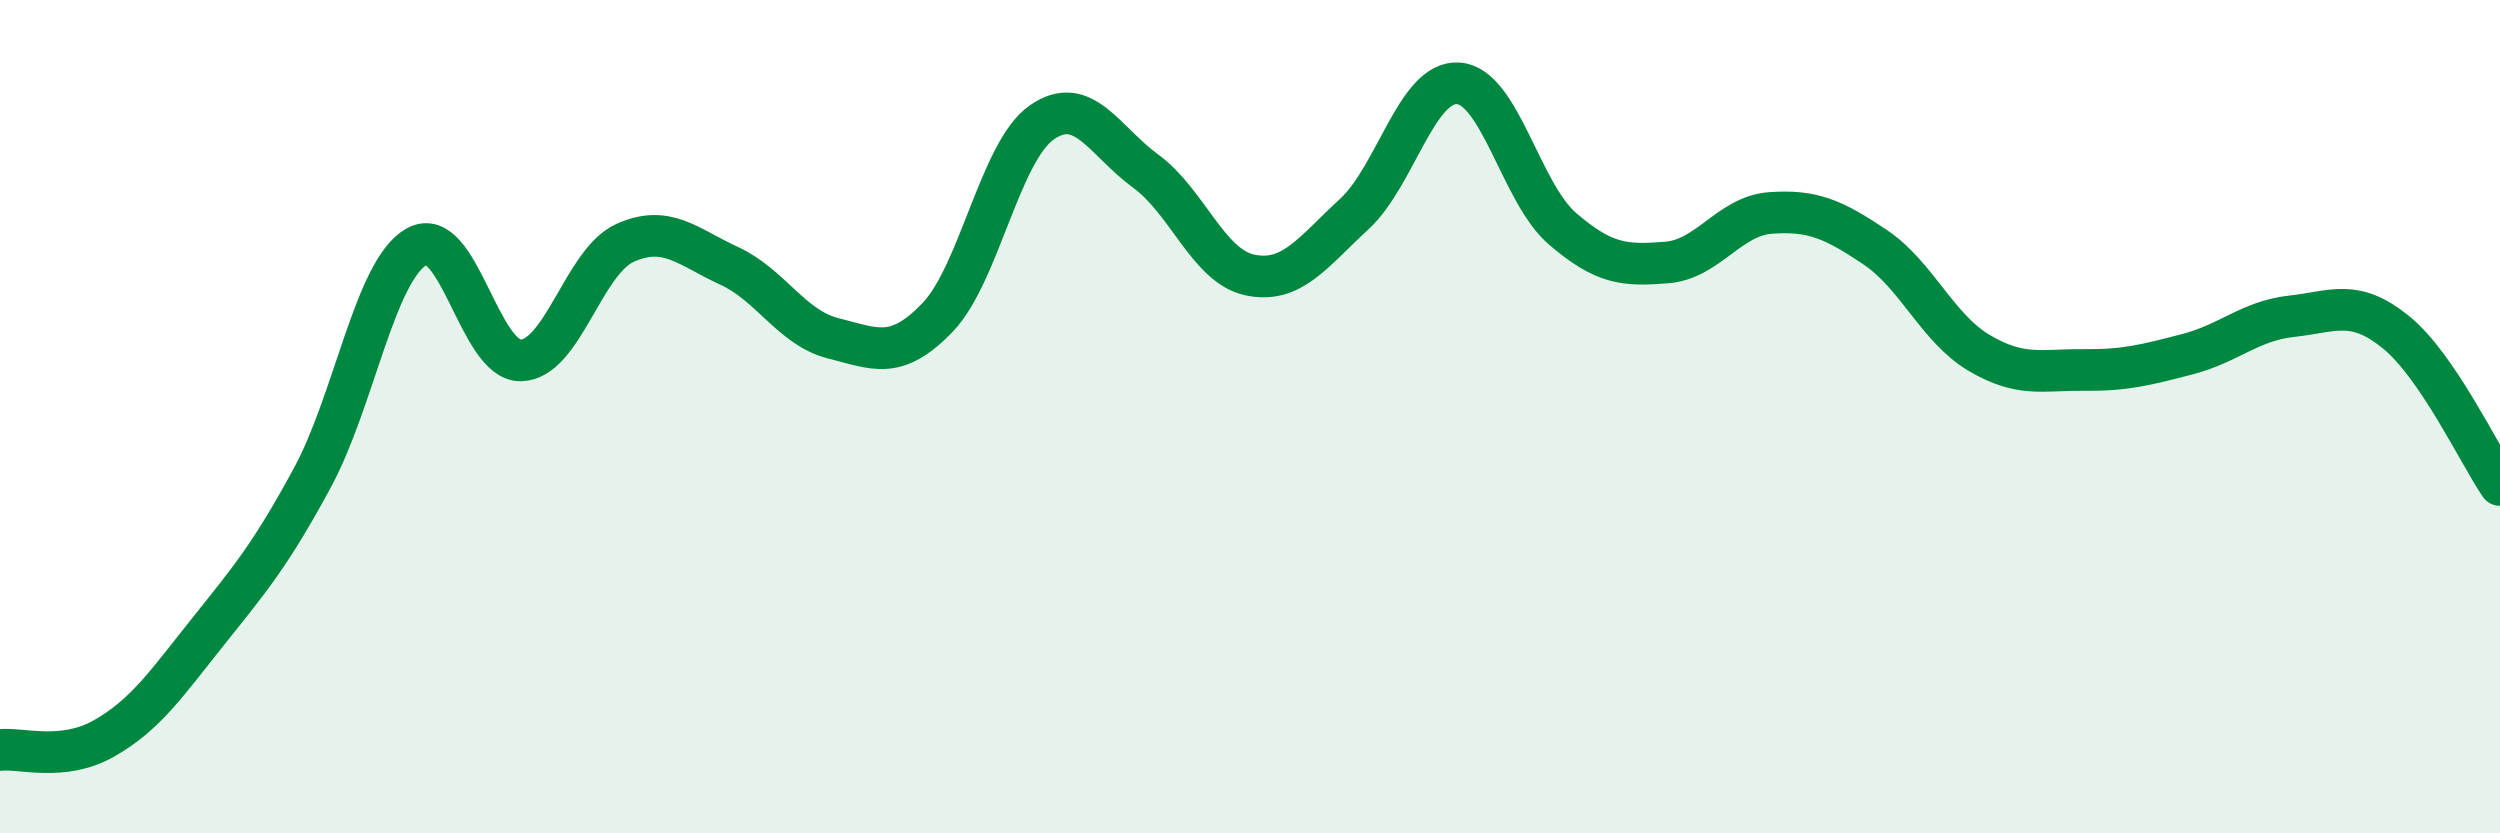
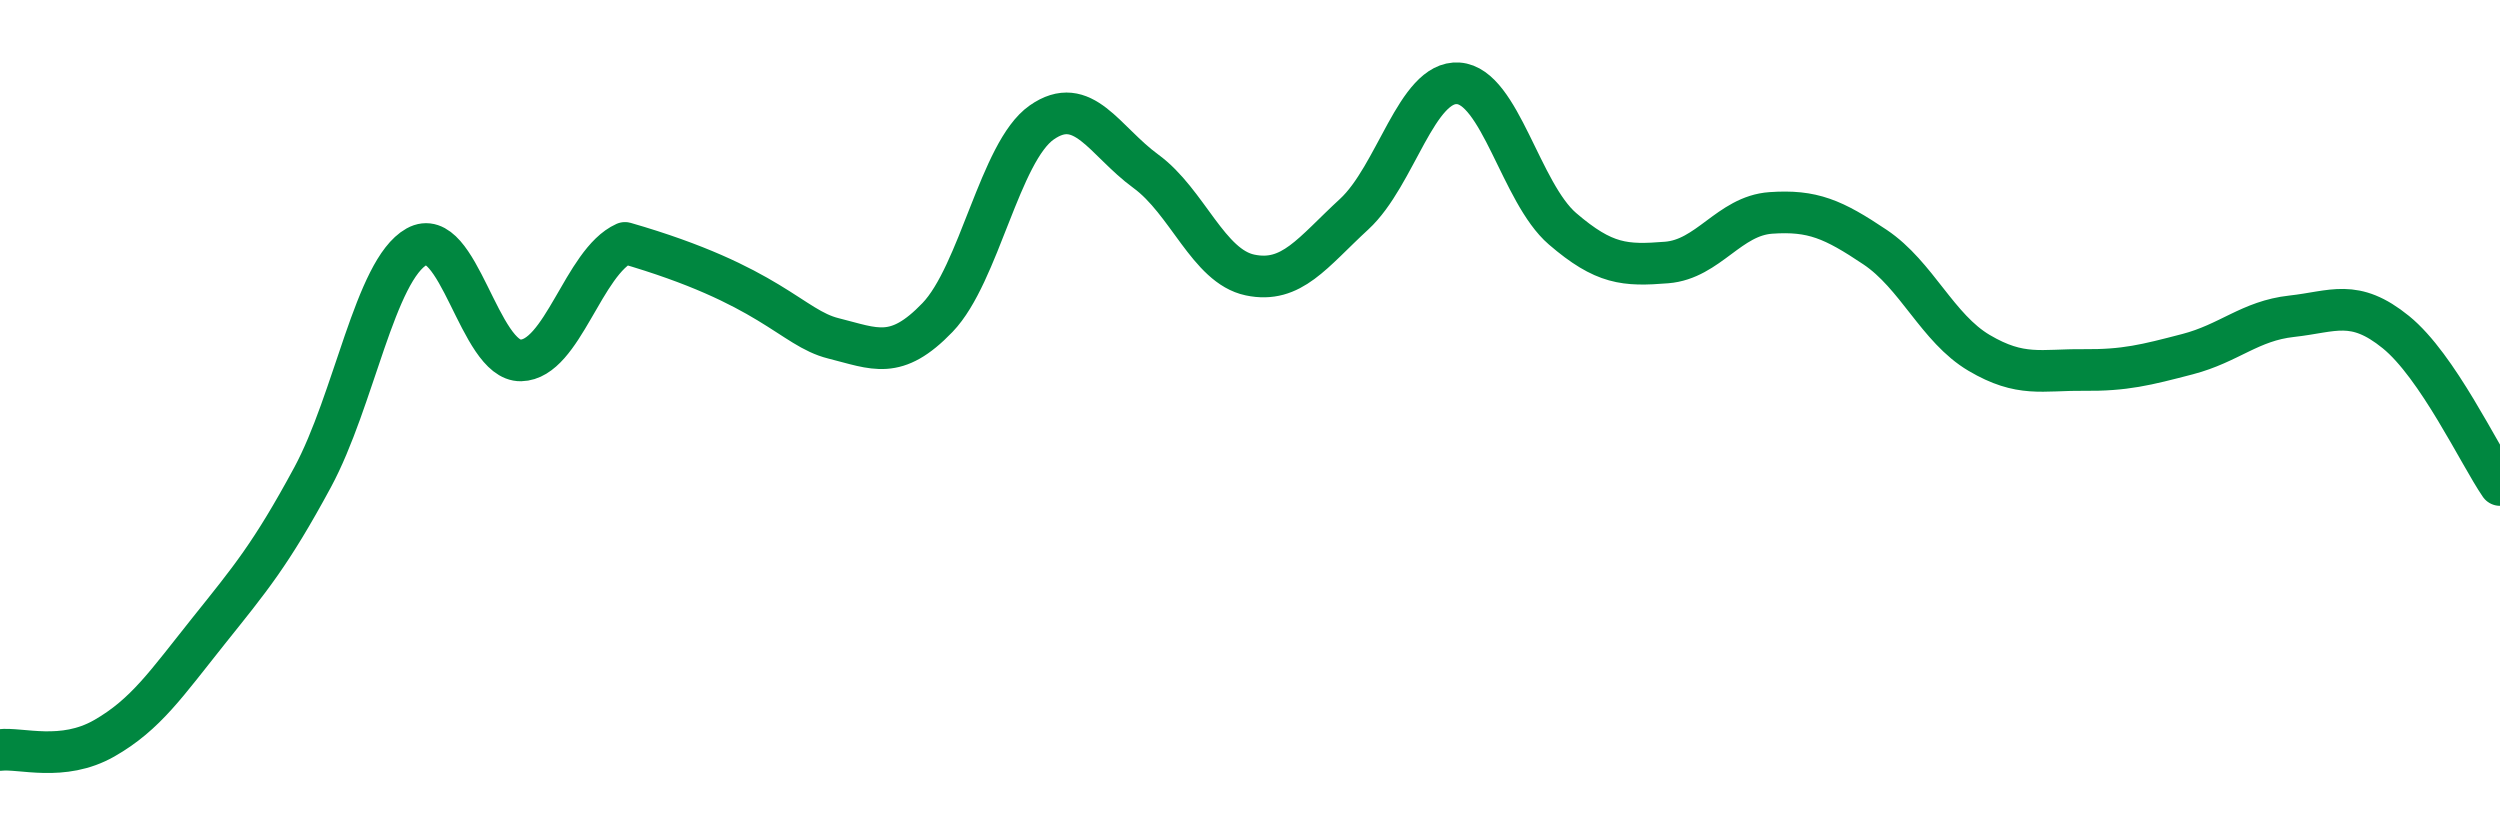
<svg xmlns="http://www.w3.org/2000/svg" width="60" height="20" viewBox="0 0 60 20">
-   <path d="M 0,18 C 0.5,17.94 1.5,18.29 2.5,17.72 C 3.5,17.15 4,16.4 5,15.15 C 6,13.9 6.5,13.31 7.5,11.46 C 8.5,9.61 9,6.48 10,5.92 C 11,5.36 11.5,8.67 12.5,8.65 C 13.5,8.63 14,6.28 15,5.83 C 16,5.38 16.5,5.92 17.5,6.38 C 18.5,6.84 19,7.87 20,8.12 C 21,8.37 21.5,8.66 22.5,7.62 C 23.5,6.58 24,3.64 25,2.94 C 26,2.24 26.5,3.38 27.5,4.11 C 28.5,4.84 29,6.39 30,6.6 C 31,6.81 31.5,6.06 32.5,5.14 C 33.5,4.22 34,1.93 35,2 C 36,2.07 36.5,4.63 37.5,5.49 C 38.5,6.35 39,6.38 40,6.3 C 41,6.22 41.5,5.18 42.5,5.11 C 43.5,5.04 44,5.26 45,5.93 C 46,6.6 46.5,7.88 47.5,8.47 C 48.5,9.06 49,8.87 50,8.88 C 51,8.89 51.5,8.76 52.5,8.5 C 53.5,8.24 54,7.7 55,7.59 C 56,7.48 56.5,7.16 57.5,7.97 C 58.5,8.78 59.5,10.91 60,11.64L60 20L0 20Z" fill="#008740" opacity="0.1" stroke-linecap="round" stroke-linejoin="round" />
-   <path d="M 0,18 C 0.5,17.94 1.5,18.29 2.5,17.72 C 3.5,17.15 4,16.4 5,15.15 C 6,13.9 6.5,13.31 7.5,11.46 C 8.5,9.61 9,6.48 10,5.92 C 11,5.36 11.5,8.67 12.5,8.65 C 13.5,8.63 14,6.28 15,5.83 C 16,5.38 16.5,5.92 17.5,6.38 C 18.5,6.84 19,7.87 20,8.12 C 21,8.37 21.5,8.66 22.5,7.62 C 23.5,6.58 24,3.64 25,2.94 C 26,2.24 26.5,3.38 27.5,4.11 C 28.5,4.84 29,6.39 30,6.6 C 31,6.81 31.5,6.06 32.5,5.14 C 33.5,4.22 34,1.93 35,2 C 36,2.07 36.5,4.63 37.5,5.49 C 38.5,6.35 39,6.38 40,6.3 C 41,6.22 41.5,5.18 42.5,5.11 C 43.5,5.04 44,5.26 45,5.93 C 46,6.6 46.5,7.88 47.5,8.47 C 48.5,9.06 49,8.87 50,8.88 C 51,8.89 51.5,8.76 52.5,8.5 C 53.5,8.24 54,7.7 55,7.59 C 56,7.48 56.5,7.16 57.5,7.97 C 58.5,8.78 59.5,10.91 60,11.64" stroke="#008740" stroke-width="1" fill="none" stroke-linecap="round" stroke-linejoin="round" />
+   <path d="M 0,18 C 0.5,17.94 1.5,18.29 2.5,17.72 C 3.5,17.15 4,16.4 5,15.15 C 6,13.9 6.5,13.31 7.5,11.46 C 8.5,9.61 9,6.48 10,5.92 C 11,5.36 11.5,8.67 12.5,8.65 C 13.5,8.63 14,6.28 15,5.83 C 18.5,6.84 19,7.87 20,8.12 C 21,8.37 21.5,8.66 22.5,7.62 C 23.5,6.58 24,3.64 25,2.94 C 26,2.24 26.5,3.38 27.5,4.11 C 28.5,4.84 29,6.39 30,6.6 C 31,6.81 31.5,6.06 32.5,5.14 C 33.5,4.22 34,1.93 35,2 C 36,2.07 36.5,4.63 37.5,5.49 C 38.5,6.35 39,6.38 40,6.3 C 41,6.22 41.5,5.18 42.5,5.11 C 43.5,5.04 44,5.26 45,5.93 C 46,6.6 46.5,7.88 47.5,8.47 C 48.5,9.06 49,8.87 50,8.88 C 51,8.89 51.5,8.76 52.5,8.5 C 53.5,8.24 54,7.7 55,7.59 C 56,7.48 56.5,7.16 57.5,7.97 C 58.5,8.78 59.5,10.91 60,11.64" stroke="#008740" stroke-width="1" fill="none" stroke-linecap="round" stroke-linejoin="round" />
</svg>